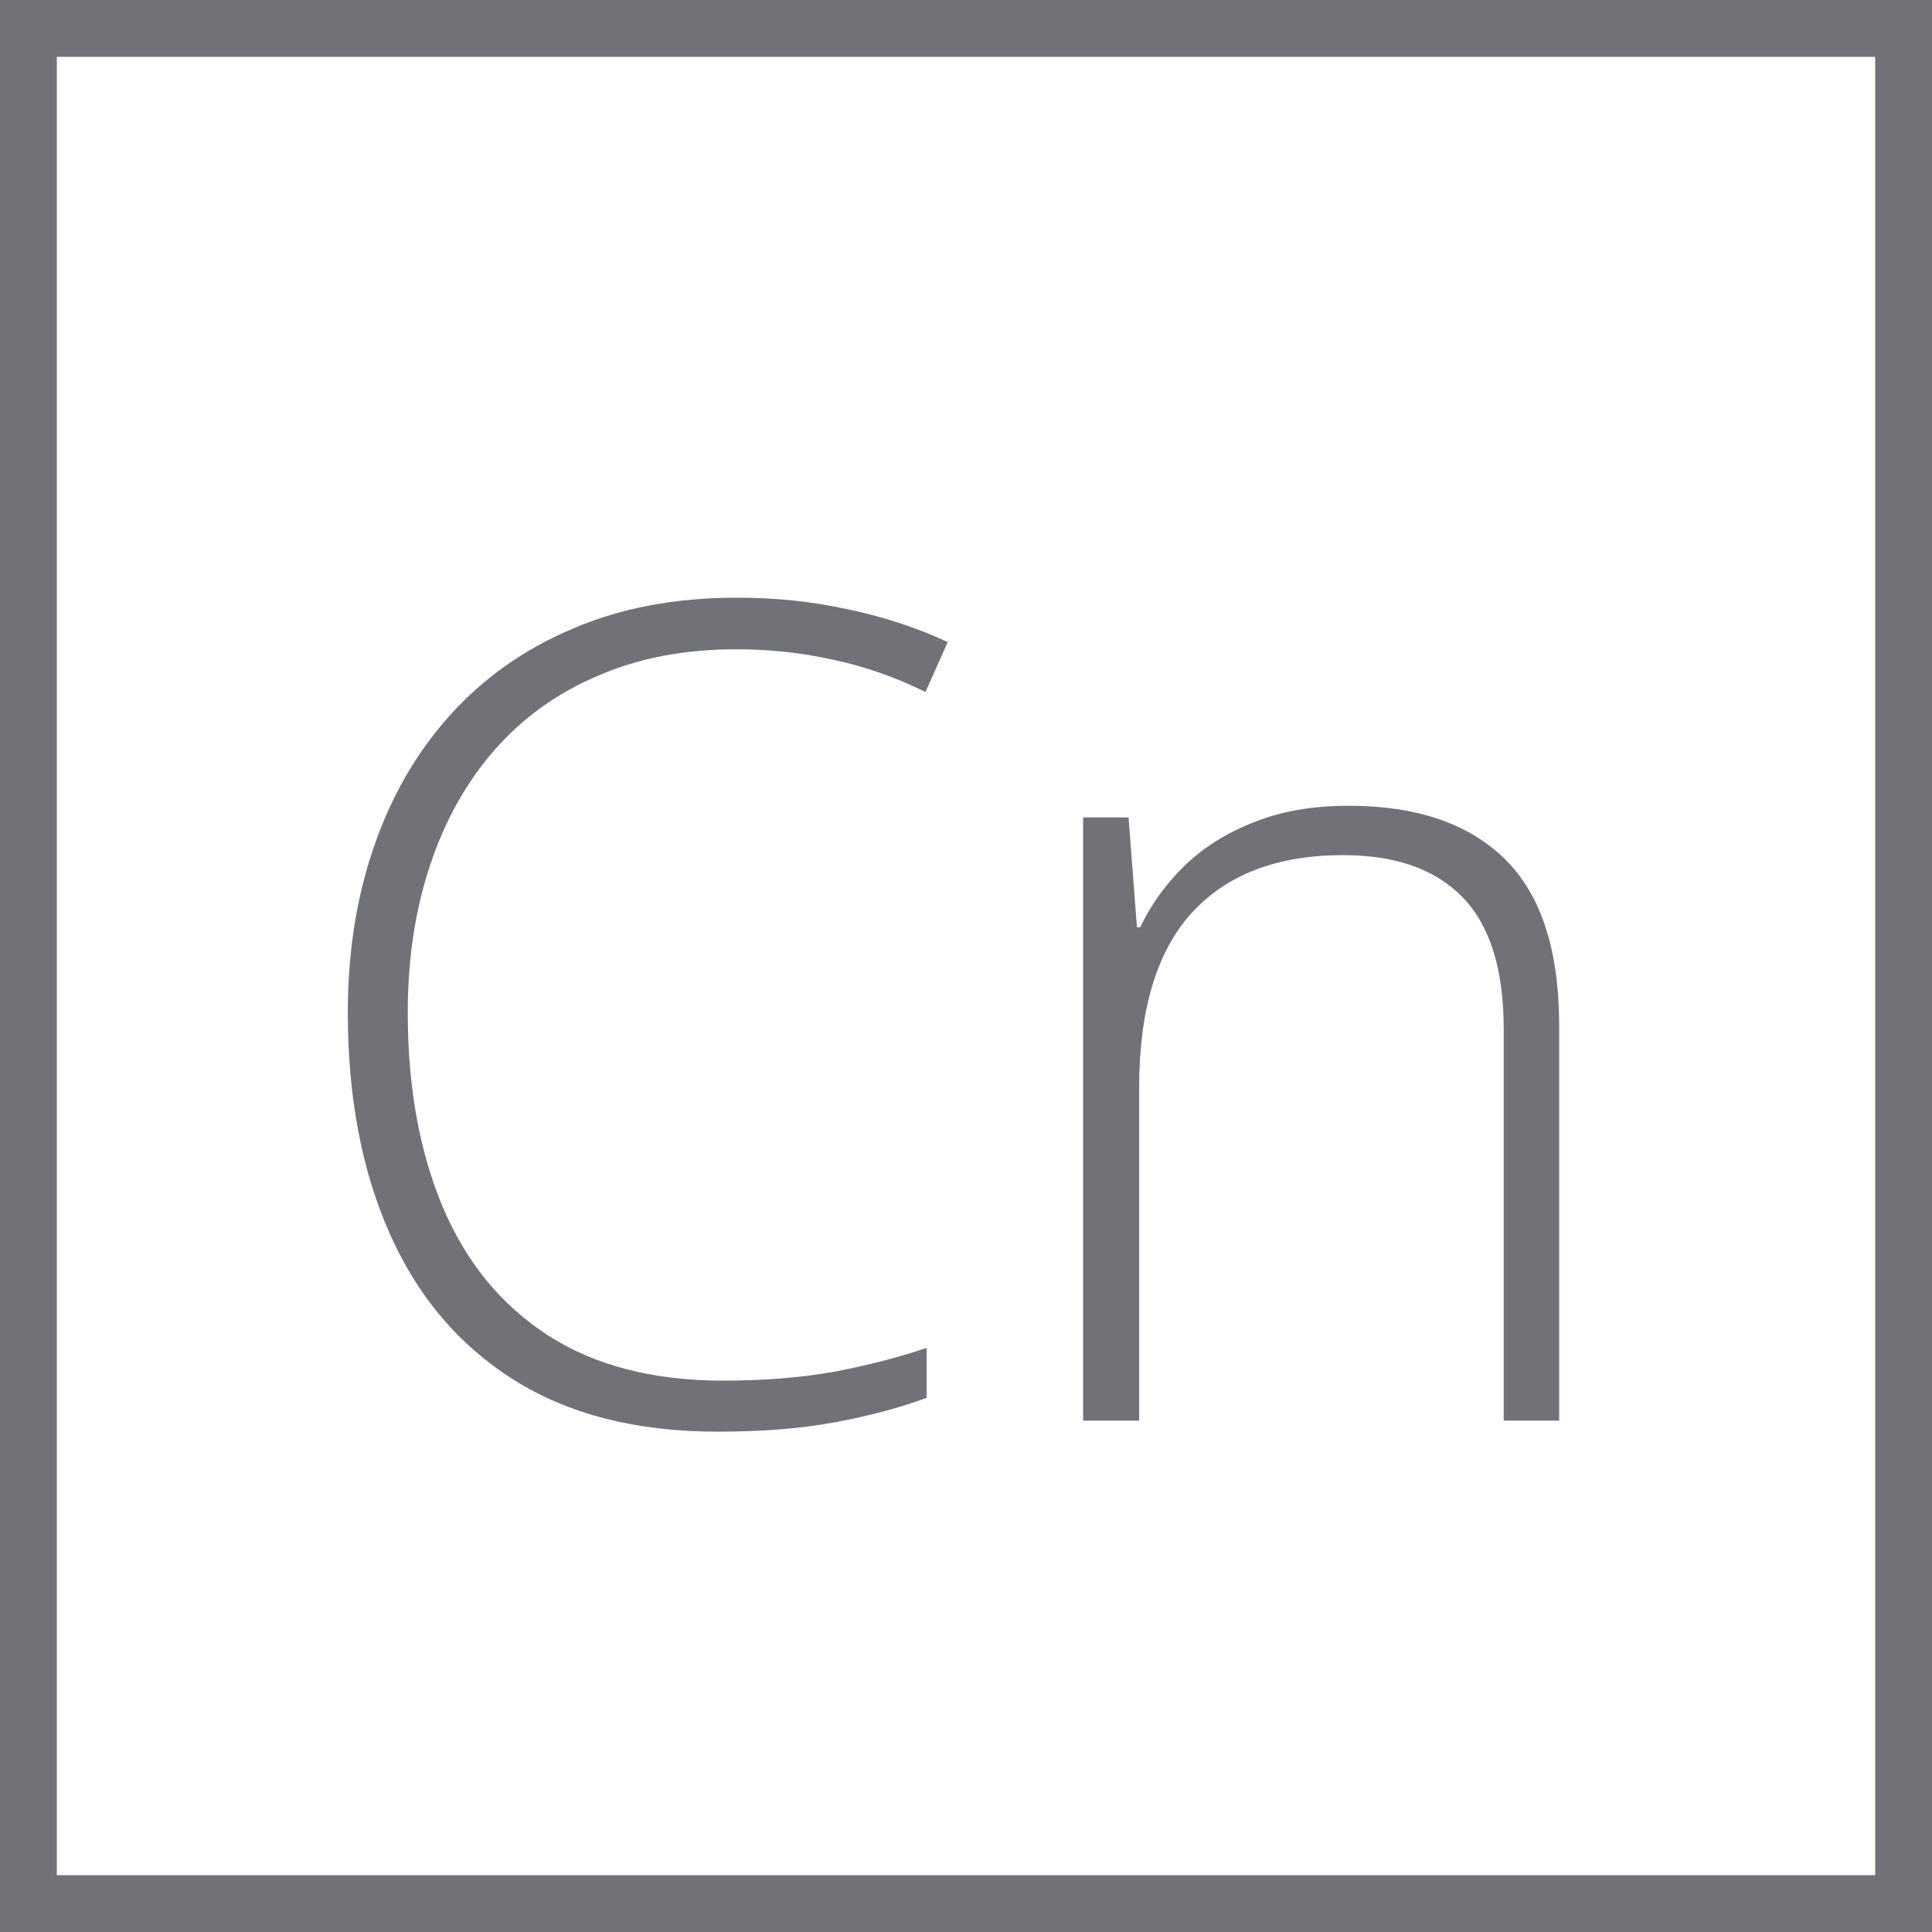
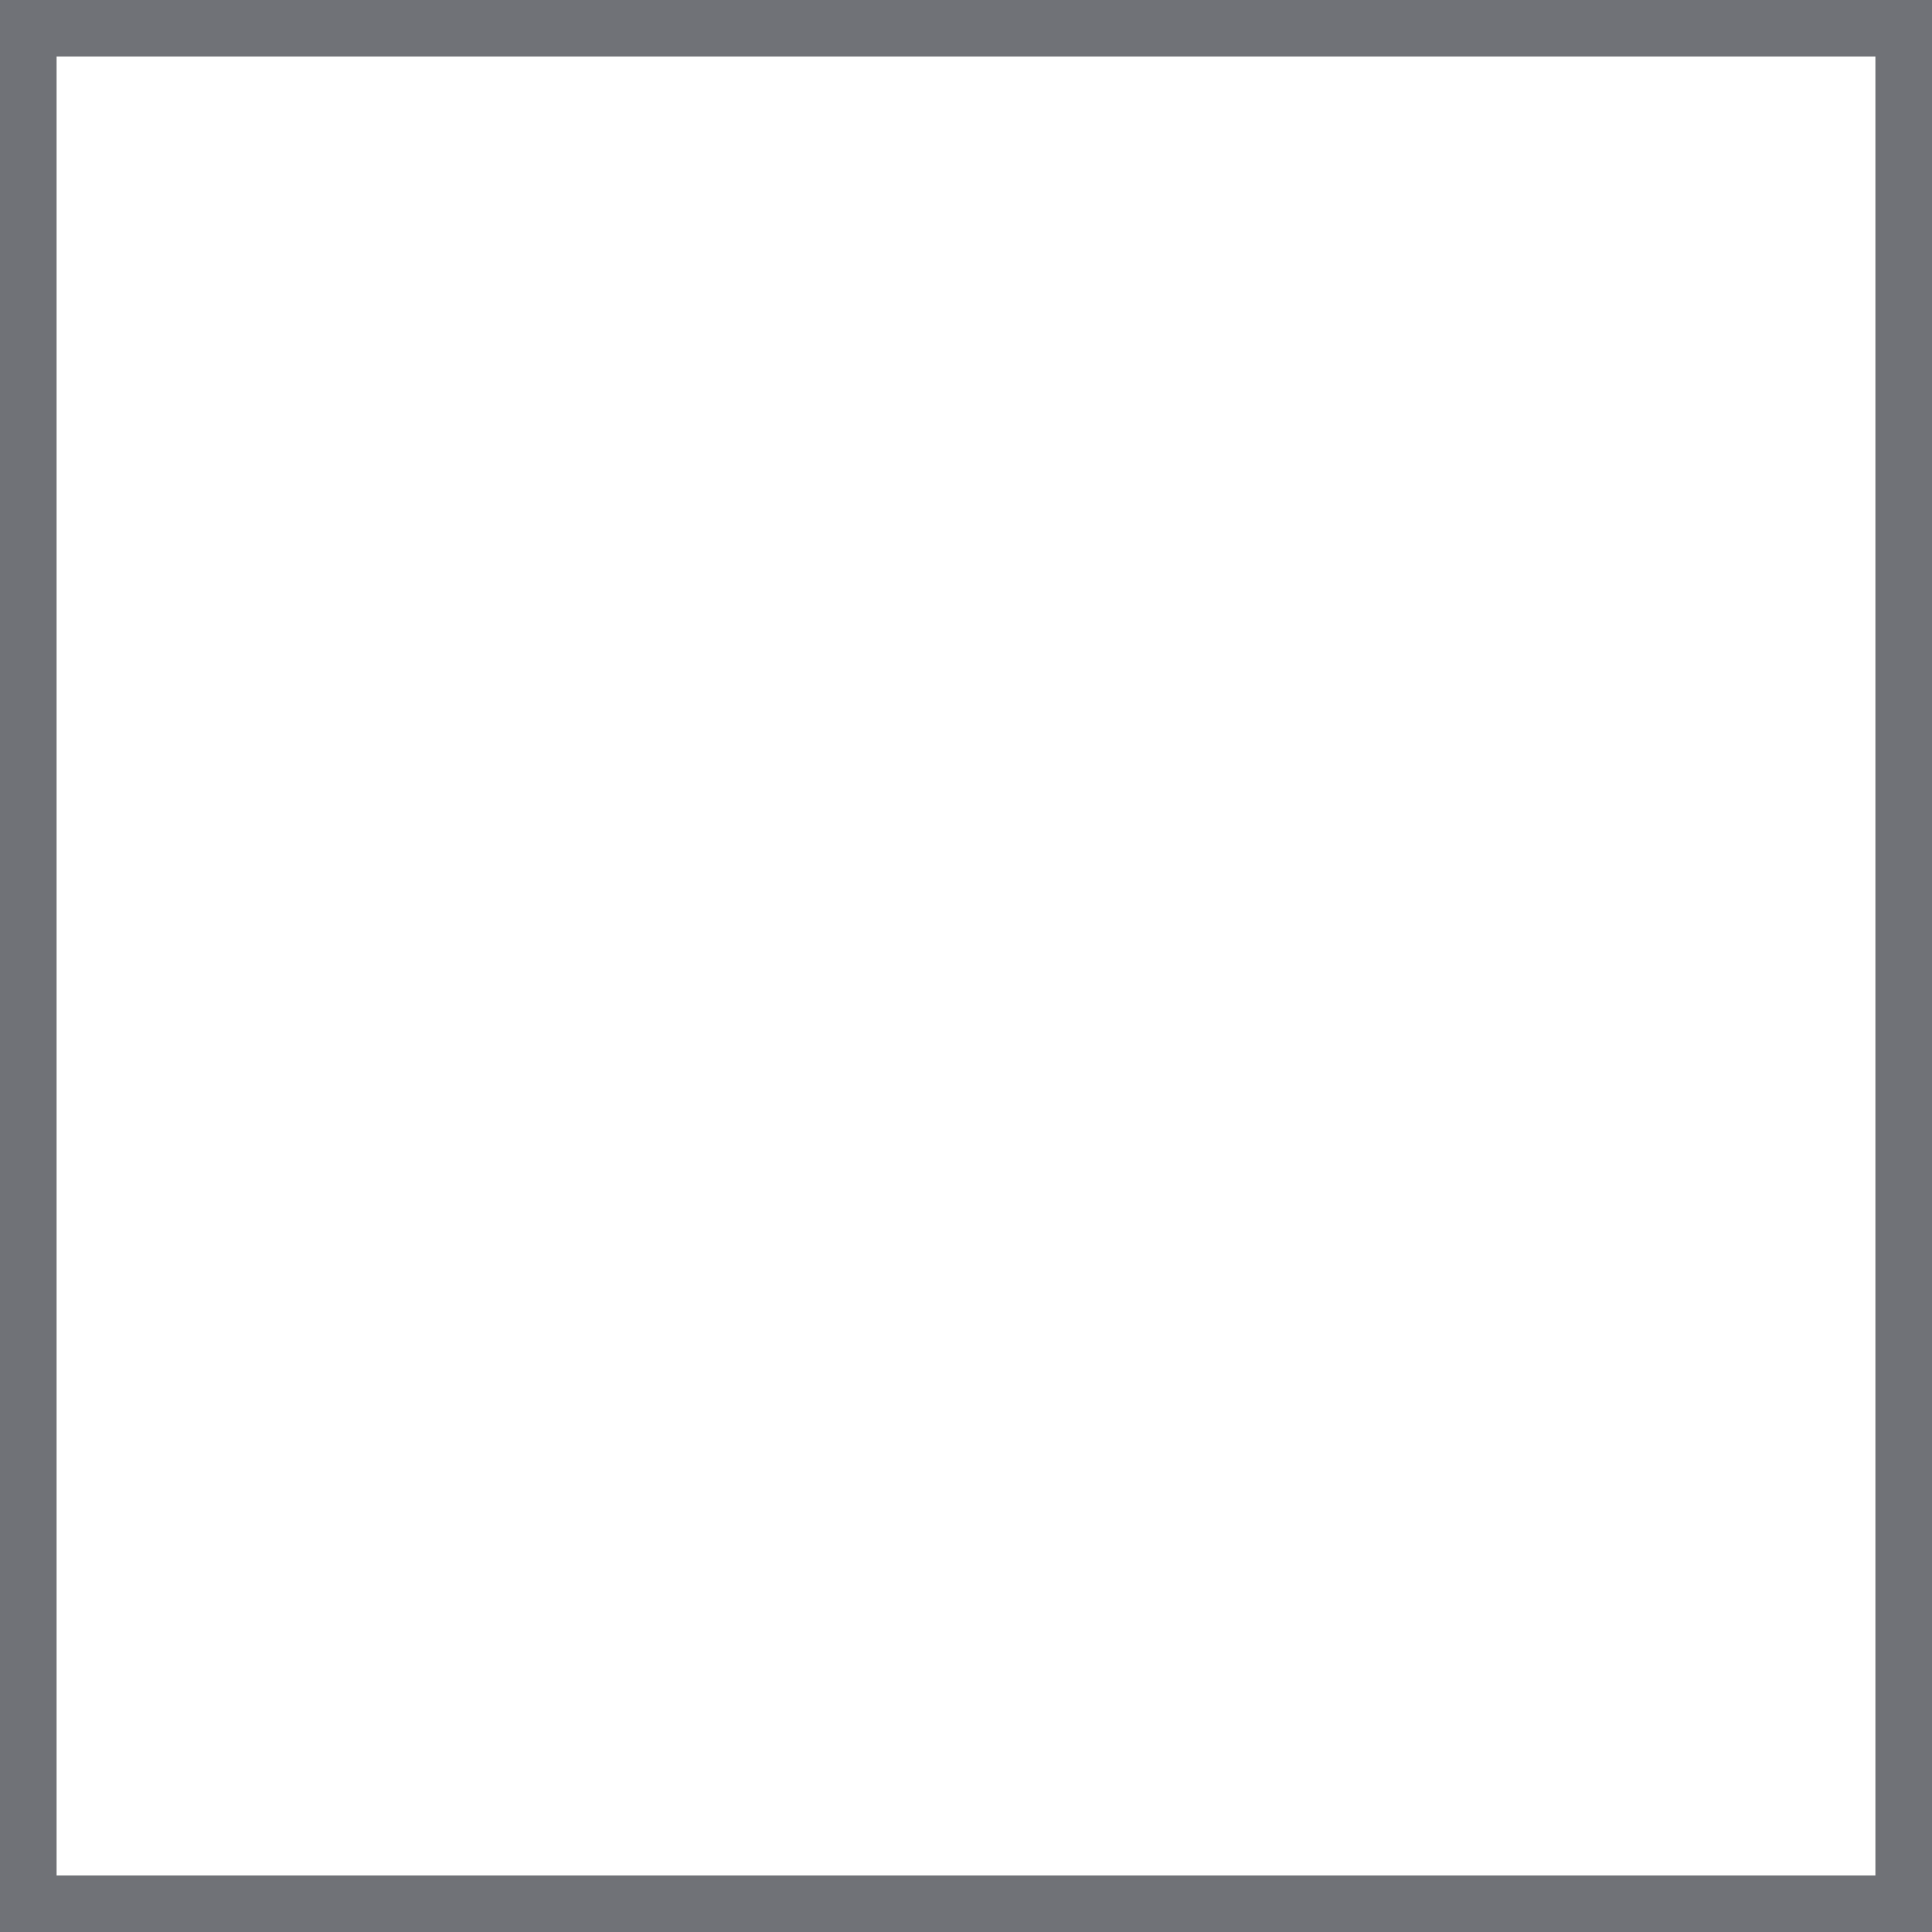
<svg xmlns="http://www.w3.org/2000/svg" width="34" height="34" viewBox="0 0 34 34" fill="none">
  <rect x="0.5" y="0.5" width="33" height="33" stroke="#707277" />
-   <path d="M12.957 11.426C12.046 11.426 11.232 11.582 10.516 11.895C9.799 12.2 9.194 12.637 8.699 13.203C8.204 13.77 7.827 14.447 7.566 15.234C7.306 16.016 7.176 16.878 7.176 17.822C7.176 19.124 7.381 20.264 7.791 21.24C8.201 22.21 8.816 22.962 9.637 23.496C10.463 24.03 11.492 24.297 12.723 24.297C13.439 24.297 14.09 24.245 14.676 24.141C15.262 24.03 15.805 23.89 16.307 23.721V24.6C15.831 24.775 15.294 24.919 14.695 25.029C14.103 25.14 13.413 25.195 12.625 25.195C11.199 25.195 10.001 24.889 9.031 24.277C8.068 23.665 7.342 22.806 6.854 21.699C6.365 20.592 6.121 19.3 6.121 17.822C6.121 16.761 6.274 15.788 6.58 14.902C6.886 14.01 7.332 13.239 7.918 12.588C8.51 11.93 9.23 11.422 10.076 11.065C10.922 10.7 11.886 10.518 12.967 10.518C13.65 10.518 14.301 10.586 14.92 10.723C15.545 10.853 16.131 11.045 16.678 11.299L16.287 12.178C15.76 11.917 15.219 11.729 14.666 11.611C14.113 11.488 13.543 11.426 12.957 11.426ZM23.738 14.18C24.93 14.18 25.844 14.492 26.482 15.117C27.12 15.742 27.439 16.722 27.439 18.057V25H26.463V18.115C26.463 17.061 26.222 16.286 25.74 15.791C25.259 15.296 24.559 15.049 23.641 15.049C22.475 15.049 21.583 15.391 20.965 16.074C20.353 16.751 20.047 17.777 20.047 19.15V25H19.061V14.385H19.861L20.008 16.318H20.066C20.255 15.921 20.512 15.563 20.838 15.244C21.17 14.919 21.577 14.662 22.059 14.473C22.54 14.277 23.1 14.18 23.738 14.18Z" fill="#707277" />
</svg>